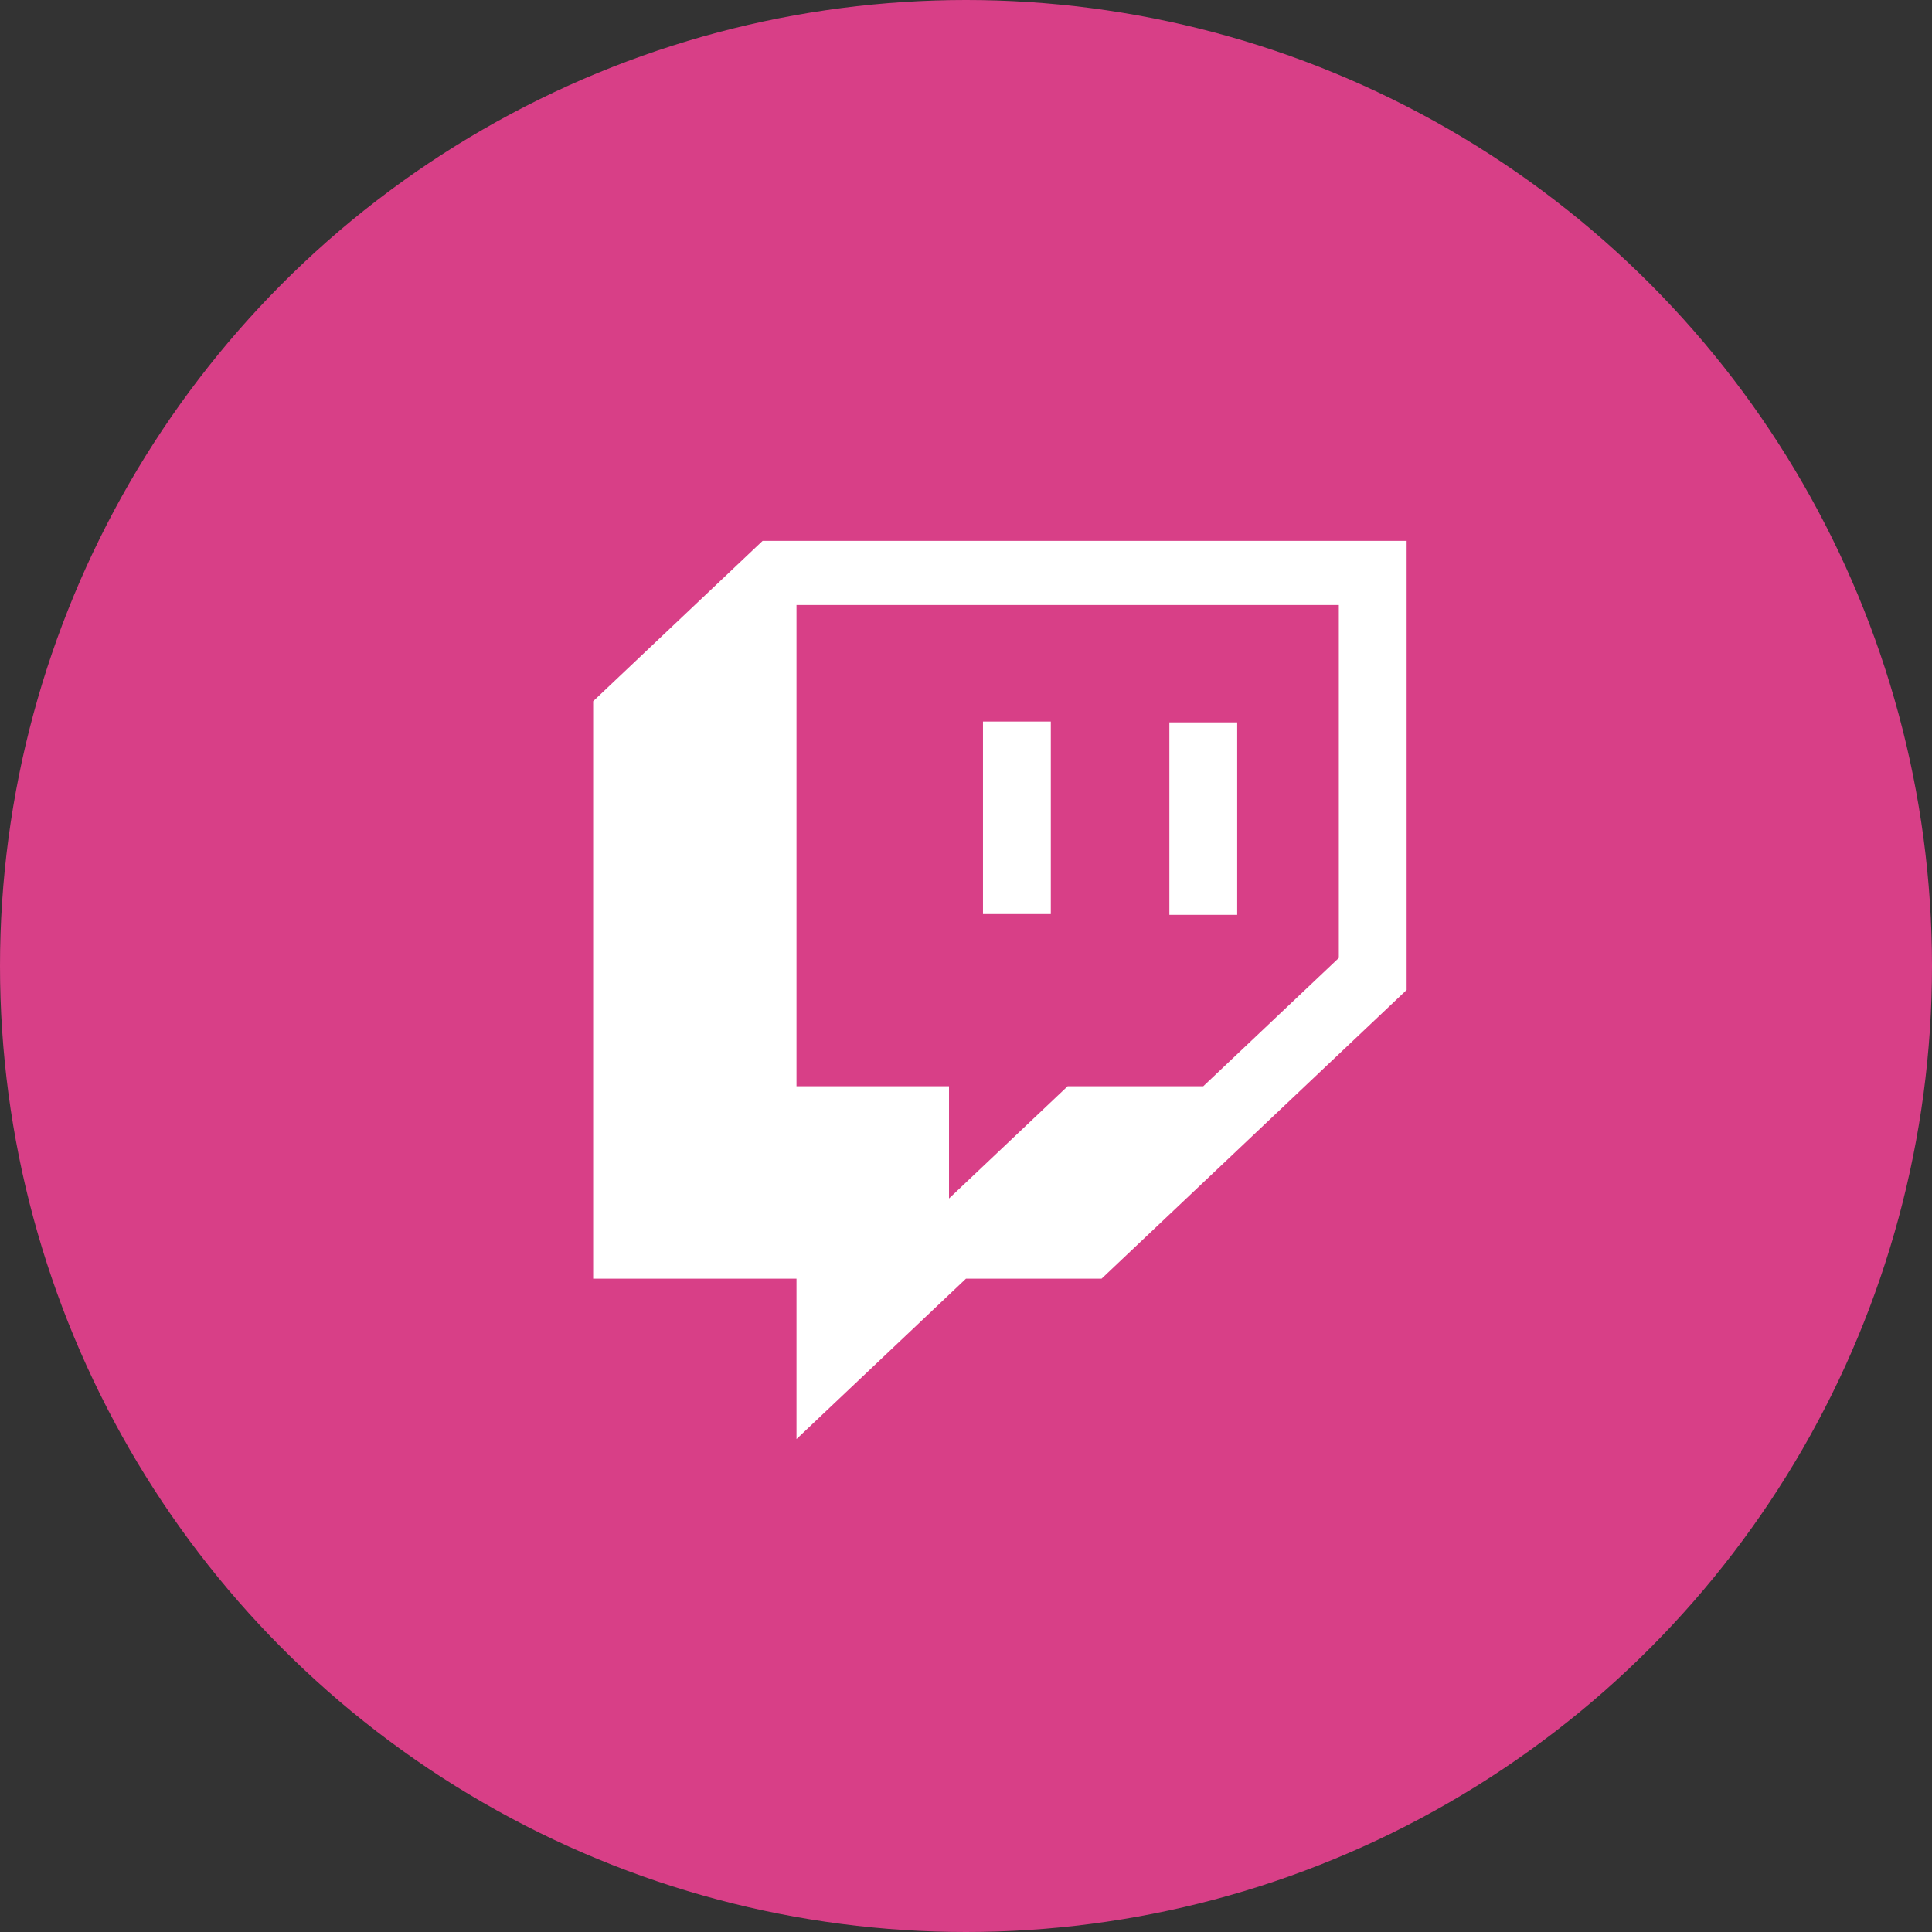
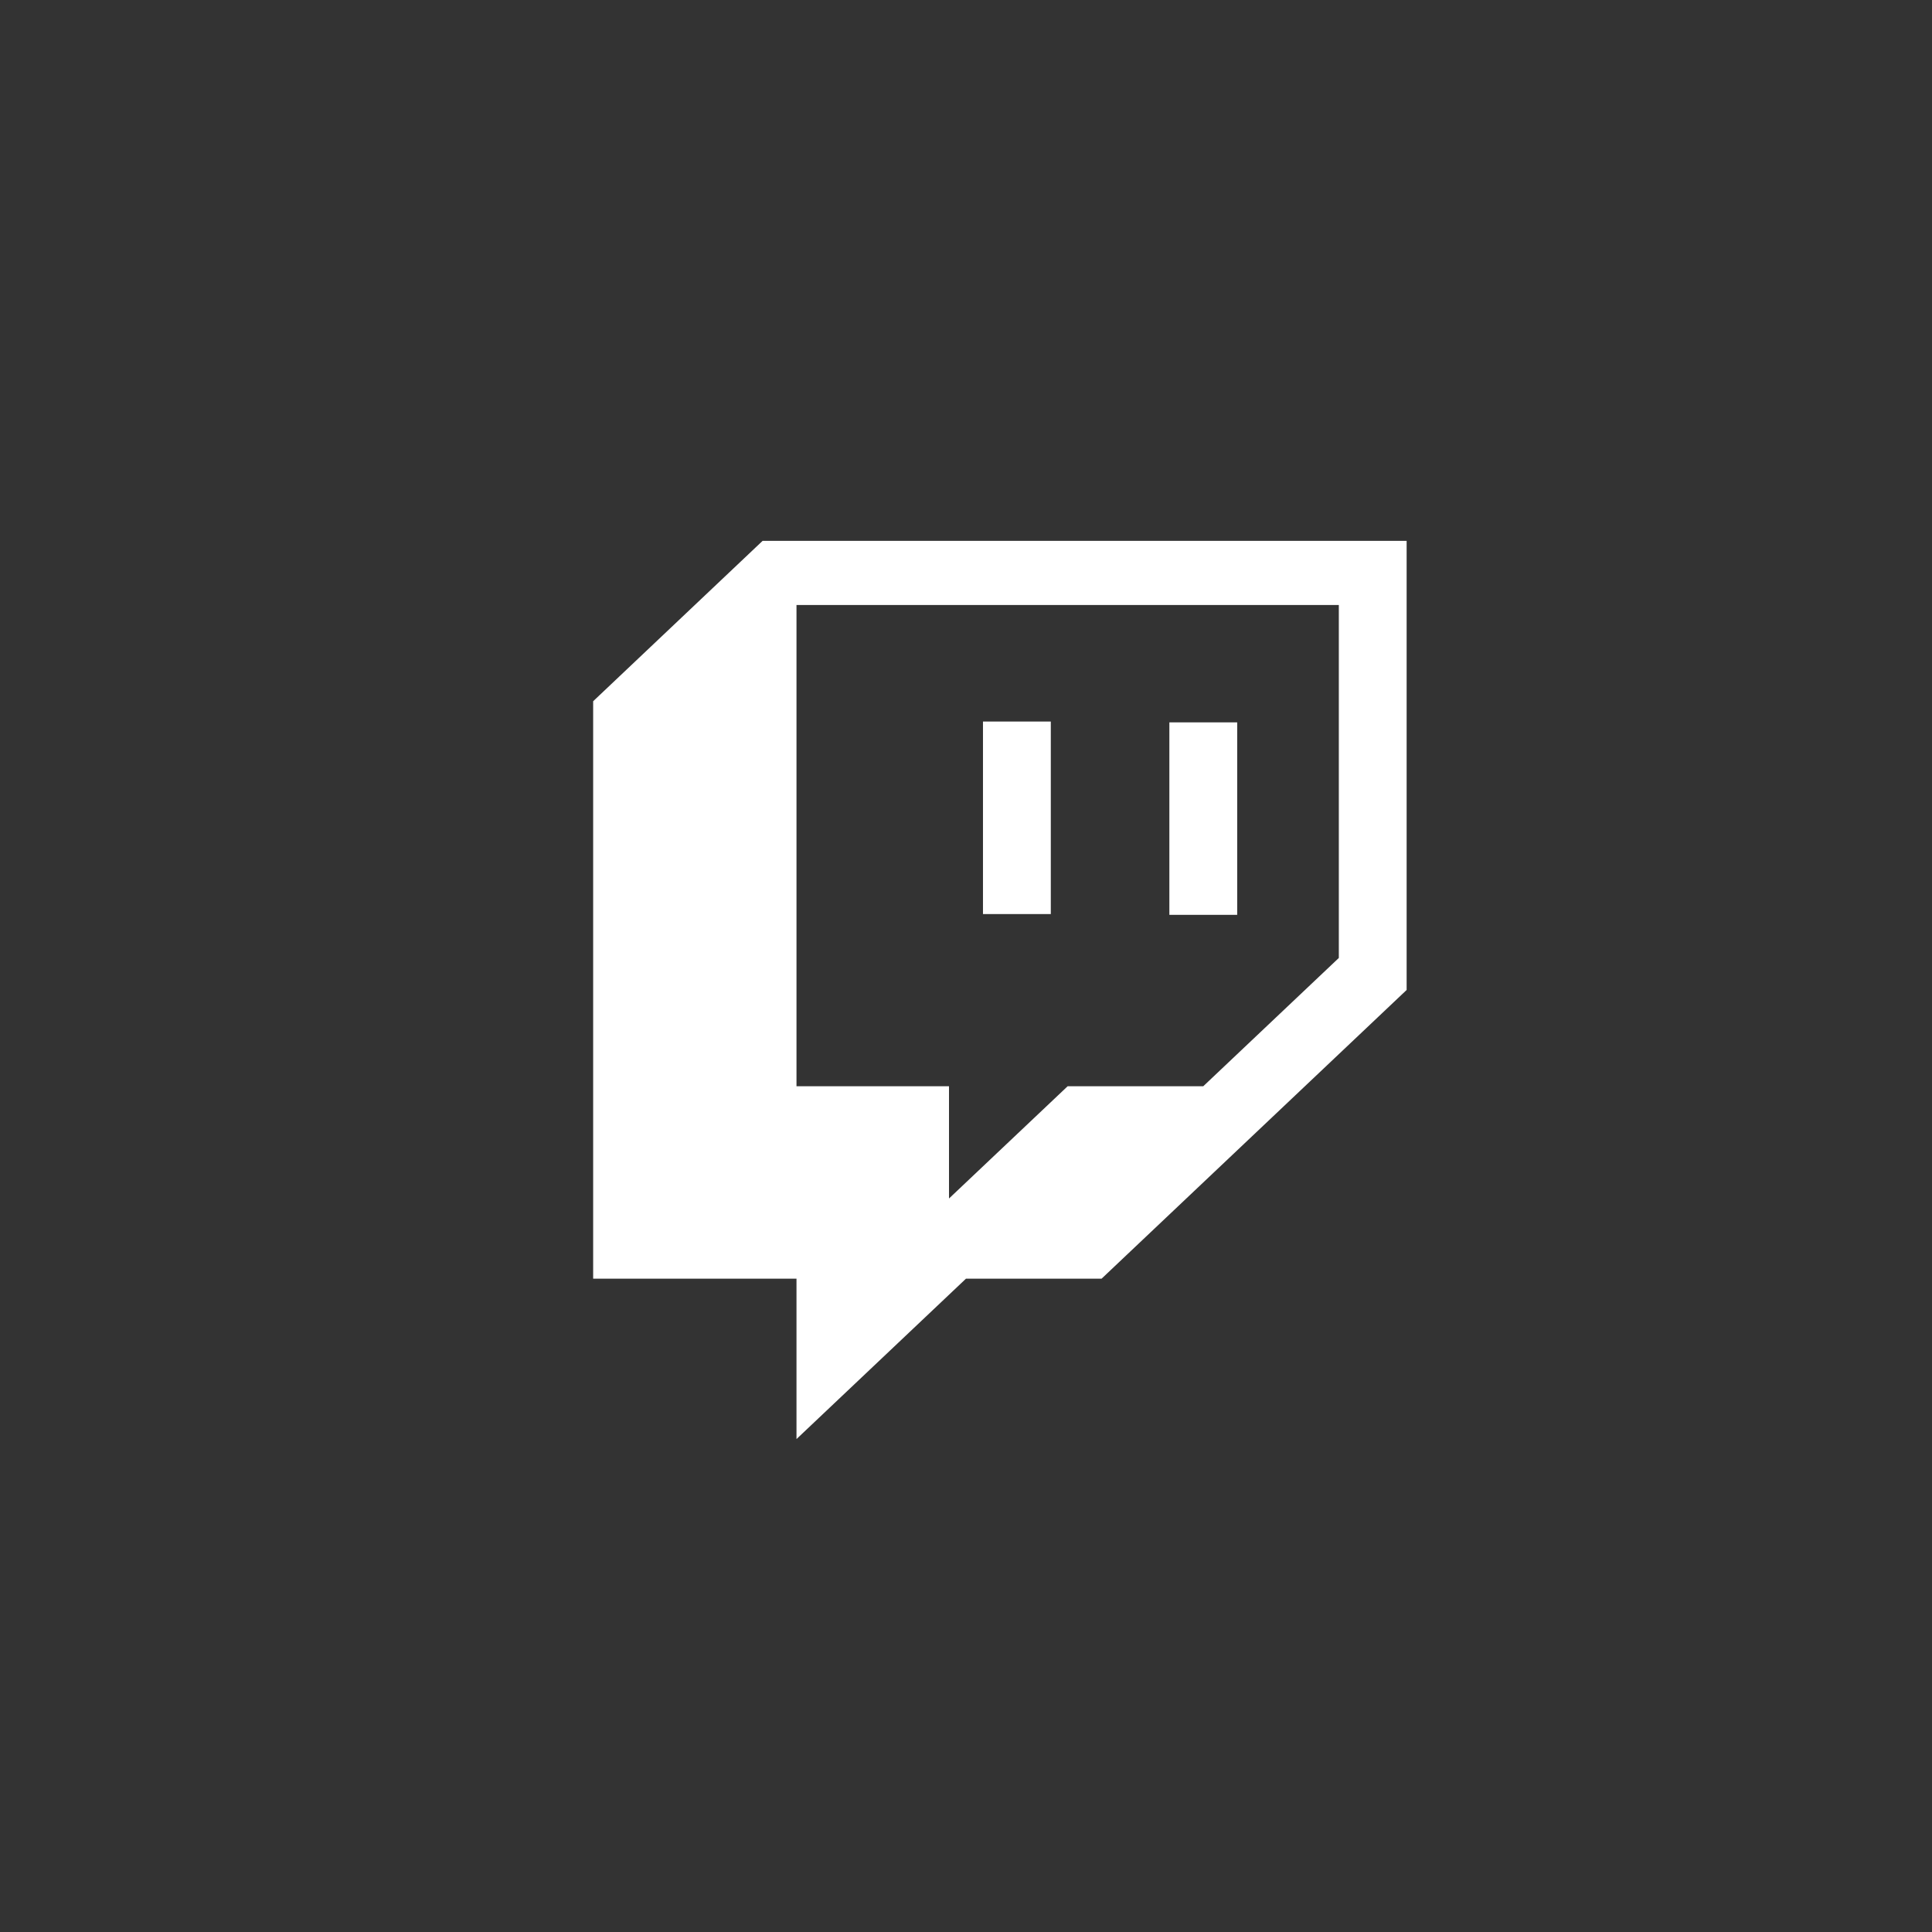
<svg xmlns="http://www.w3.org/2000/svg" width="114px" height="114px" viewBox="0 0 114 114" version="1.1">
  <rect x="0" y="0" width="114" height="114" fill="#333333" stroke="none" />
  <title>twitch-brands</title>
  <desc>Created with Sketch.</desc>
  <g id="Home" stroke="none" stroke-width="1" fill="none" fill-rule="evenodd">
    <g id="Mobile-Portrait" transform="translate(-16, -800)">
      <g id="twitch-brands" transform="translate(16, 800)">
-         <circle id="Oval" fill="#D83F87" cx="57" cy="57" r="57" />
        <path d="M73.002,42.625 L69,42.625 L69,53.98 L73.002,53.98 L73.002,42.625 Z M62.004,42.576 L58.002,42.576 L58.002,53.937 L62.004,53.937 L62.004,42.576 Z M44.998,31.914 L35,41.377 L35,75.45 L46.998,75.45 L46.998,84.914 L56.998,75.45 L65,75.45 L83,58.414 L83,31.914 L44.998,31.914 Z M78.999,56.525 L71.001,64.094 L62.999,64.094 L55.997,70.719 L55.997,64.094 L46.998,64.094 L46.998,35.7 L78.999,35.7 L78.999,56.525 Z" id="Shape" fill="#FFFFFF" fill-rule="nonzero" />
      </g>
    </g>
  </g>
</svg>